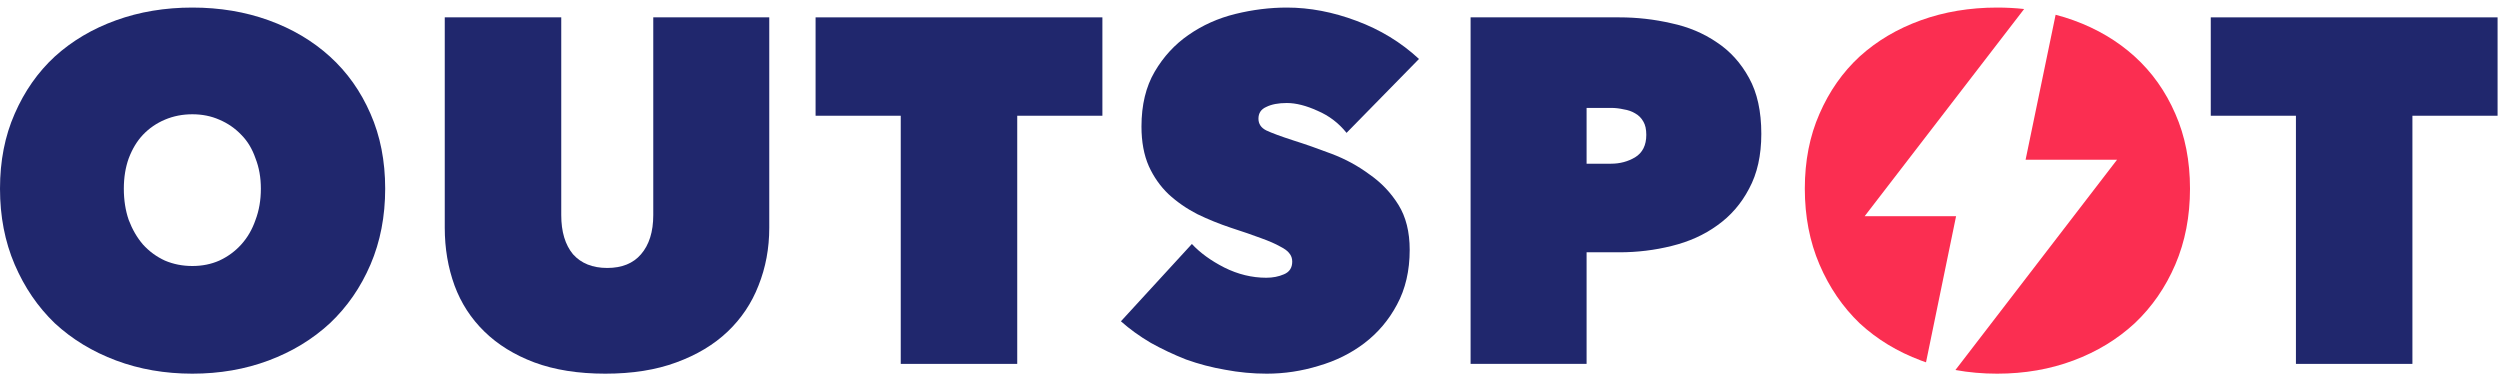
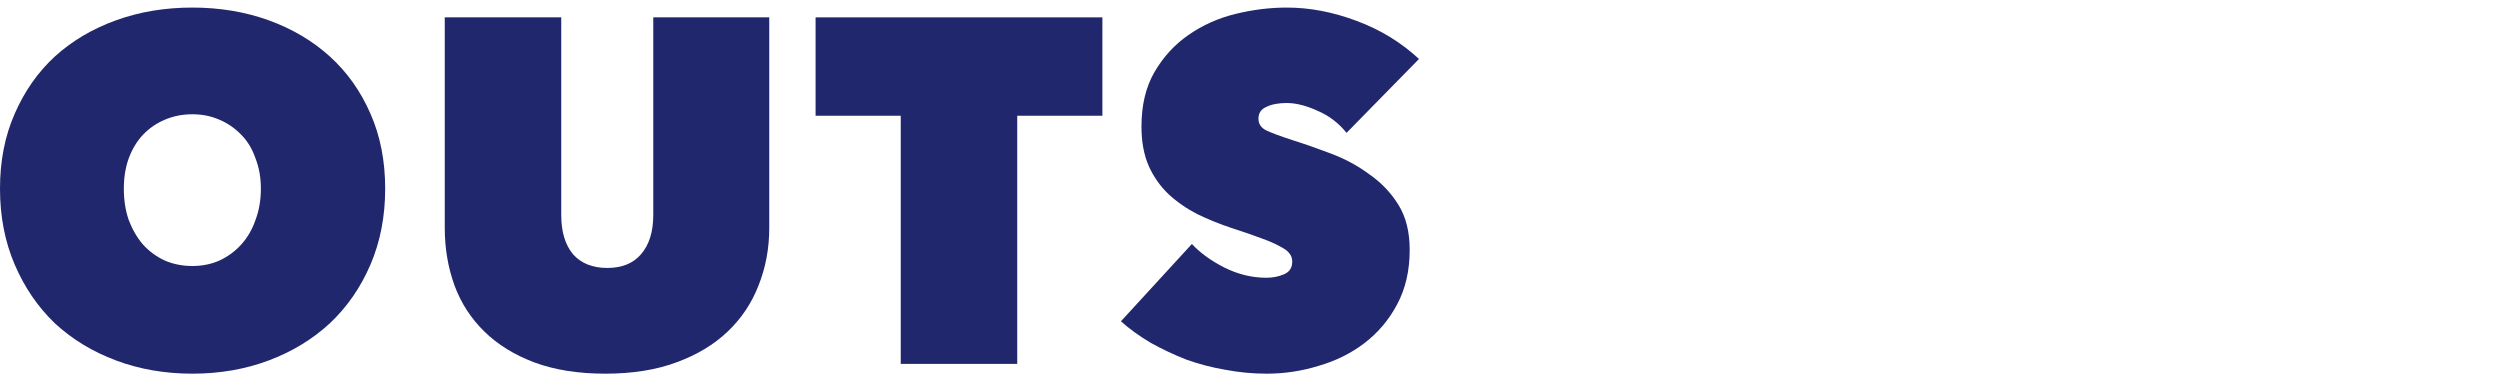
<svg xmlns="http://www.w3.org/2000/svg" width="258" height="39" viewBox="0 0 258 39" fill="none">
  <path d="M0 19.47C0 16.608 0.505 14.032 1.515 11.742C2.526 9.419 3.906 7.449 5.657 5.832C7.442 4.216 9.546 2.97 11.971 2.095C14.395 1.219 17.022 0.781 19.85 0.781C22.679 0.781 25.305 1.219 27.73 2.095C30.154 2.97 32.259 4.216 34.044 5.832C35.828 7.449 37.226 9.419 38.236 11.742C39.246 14.032 39.751 16.608 39.751 19.47C39.751 22.332 39.246 24.942 38.236 27.299C37.226 29.656 35.828 31.677 34.044 33.361C32.259 35.011 30.154 36.29 27.73 37.199C25.305 38.108 22.679 38.563 19.85 38.563C17.022 38.563 14.395 38.108 11.971 37.199C9.546 36.29 7.442 35.011 5.657 33.361C3.906 31.677 2.526 29.656 1.515 27.299C0.505 24.942 0 22.332 0 19.47ZM12.779 19.47C12.779 20.649 12.947 21.726 13.284 22.703C13.655 23.679 14.143 24.521 14.749 25.228C15.389 25.936 16.146 26.491 17.022 26.895C17.897 27.266 18.84 27.451 19.85 27.451C20.861 27.451 21.787 27.266 22.628 26.895C23.504 26.491 24.262 25.936 24.901 25.228C25.541 24.521 26.029 23.679 26.366 22.703C26.737 21.726 26.922 20.649 26.922 19.47C26.922 18.325 26.737 17.281 26.366 16.339C26.029 15.362 25.541 14.554 24.901 13.914C24.262 13.241 23.504 12.719 22.628 12.348C21.787 11.978 20.861 11.793 19.85 11.793C18.84 11.793 17.897 11.978 17.022 12.348C16.146 12.719 15.389 13.241 14.749 13.914C14.143 14.554 13.655 15.362 13.284 16.339C12.947 17.281 12.779 18.325 12.779 19.47Z" fill="#20276D" />
  <path d="M62.467 38.563C59.672 38.563 57.23 38.176 55.143 37.401C53.089 36.627 51.371 35.566 49.991 34.219C48.61 32.872 47.583 31.29 46.91 29.471C46.236 27.619 45.899 25.632 45.899 23.511V1.792H57.921V22.198C57.921 23.915 58.325 25.262 59.133 26.239C59.975 27.181 61.154 27.653 62.669 27.653C64.184 27.653 65.346 27.181 66.154 26.239C66.996 25.262 67.417 23.915 67.417 22.198V1.792H79.388V23.511C79.388 25.632 79.017 27.619 78.276 29.471C77.569 31.29 76.508 32.872 75.094 34.219C73.68 35.566 71.912 36.627 69.791 37.401C67.703 38.176 65.262 38.563 62.467 38.563Z" fill="#20276D" />
  <path d="M104.978 37.553H92.957V11.944H84.168V1.792H113.767V11.944H104.978V37.553Z" fill="#20276D" />
  <path d="M130.731 38.563C129.283 38.563 127.852 38.428 126.438 38.159C125.057 37.923 123.71 37.57 122.397 37.098C121.117 36.593 119.905 36.021 118.76 35.381C117.615 34.707 116.588 33.967 115.679 33.158L123.003 25.178C123.845 26.087 124.956 26.895 126.337 27.602C127.751 28.309 129.199 28.663 130.681 28.663C131.354 28.663 131.96 28.545 132.499 28.309C133.071 28.074 133.358 27.636 133.358 26.996C133.358 26.66 133.257 26.373 133.055 26.137C132.886 25.902 132.566 25.666 132.095 25.43C131.623 25.161 130.967 24.875 130.125 24.572C129.317 24.269 128.29 23.915 127.044 23.511C125.832 23.107 124.67 22.636 123.559 22.097C122.447 21.524 121.454 20.834 120.579 20.026C119.737 19.218 119.063 18.258 118.558 17.147C118.053 16.002 117.8 14.638 117.8 13.055C117.8 10.833 118.255 8.947 119.164 7.398C120.073 5.849 121.235 4.587 122.649 3.61C124.097 2.6 125.714 1.876 127.498 1.438C129.283 1 131.051 0.781 132.802 0.781C135.159 0.781 137.55 1.236 139.974 2.145C142.433 3.054 144.588 4.368 146.44 6.085L138.964 13.712C138.156 12.702 137.163 11.944 135.984 11.439C134.806 10.9 133.745 10.631 132.802 10.631C131.926 10.631 131.219 10.766 130.681 11.035C130.142 11.271 129.872 11.675 129.872 12.247C129.872 12.786 130.142 13.19 130.681 13.46C131.253 13.729 132.162 14.066 133.408 14.47C134.688 14.874 136.035 15.345 137.449 15.884C138.863 16.423 140.16 17.13 141.338 18.005C142.55 18.847 143.544 19.891 144.318 21.137C145.093 22.383 145.48 23.932 145.48 25.784C145.48 27.939 145.042 29.825 144.167 31.441C143.325 33.024 142.197 34.354 140.783 35.431C139.402 36.475 137.836 37.25 136.085 37.755C134.334 38.294 132.549 38.563 130.731 38.563Z" fill="#20276D" />
-   <path d="M163.736 26.037V37.553H151.765V1.792H167.12C168.939 1.792 170.723 1.994 172.474 2.398C174.225 2.768 175.791 3.425 177.172 4.368C178.552 5.277 179.664 6.506 180.506 8.055C181.347 9.57 181.768 11.49 181.768 13.813C181.768 16.035 181.347 17.921 180.506 19.47C179.697 21.019 178.603 22.282 177.222 23.259C175.875 24.235 174.31 24.942 172.525 25.38C170.774 25.818 168.972 26.037 167.12 26.037H163.736ZM163.736 11.136V16.894H166.262C167.171 16.894 167.996 16.675 168.737 16.238C169.511 15.766 169.898 14.992 169.898 13.914C169.898 13.342 169.797 12.887 169.595 12.55C169.393 12.18 169.107 11.894 168.737 11.692C168.4 11.49 168.013 11.355 167.575 11.288C167.137 11.187 166.699 11.136 166.262 11.136H163.736Z" fill="#20276D" />
-   <path d="M248.961 37.553H236.94V11.944H228.151V1.792H257.75V11.944H248.961V37.553Z" fill="#20276D" />
-   <path fill-rule="evenodd" clip-rule="evenodd" d="M209.04 16.488H218.476L201.8 38.184C203.179 38.437 204.615 38.563 206.107 38.563C208.936 38.563 211.562 38.108 213.987 37.199C216.411 36.29 218.516 35.011 220.3 33.361C222.085 31.677 223.483 29.656 224.493 27.299C225.503 24.942 226.008 22.332 226.008 19.47C226.008 16.608 225.503 14.032 224.493 11.742C223.483 9.419 222.085 7.449 220.3 5.832C218.516 4.216 216.411 2.97 213.987 2.095C213.384 1.877 212.768 1.686 212.14 1.523L209.04 16.488ZM208.89 0.93C207.985 0.831 207.058 0.781 206.107 0.781C203.278 0.781 200.652 1.219 198.227 2.095C195.803 2.97 193.698 4.216 191.914 5.832C190.163 7.449 188.782 9.419 187.772 11.742C186.762 14.032 186.257 16.608 186.257 19.47C186.257 22.332 186.762 24.942 187.772 27.299C188.782 29.656 190.163 31.677 191.914 33.361C193.698 35.011 195.803 36.29 198.227 37.199C198.405 37.266 198.584 37.33 198.764 37.392L201.867 22.313H192.431L208.89 0.93Z" fill="#FB2E51" />
</svg>